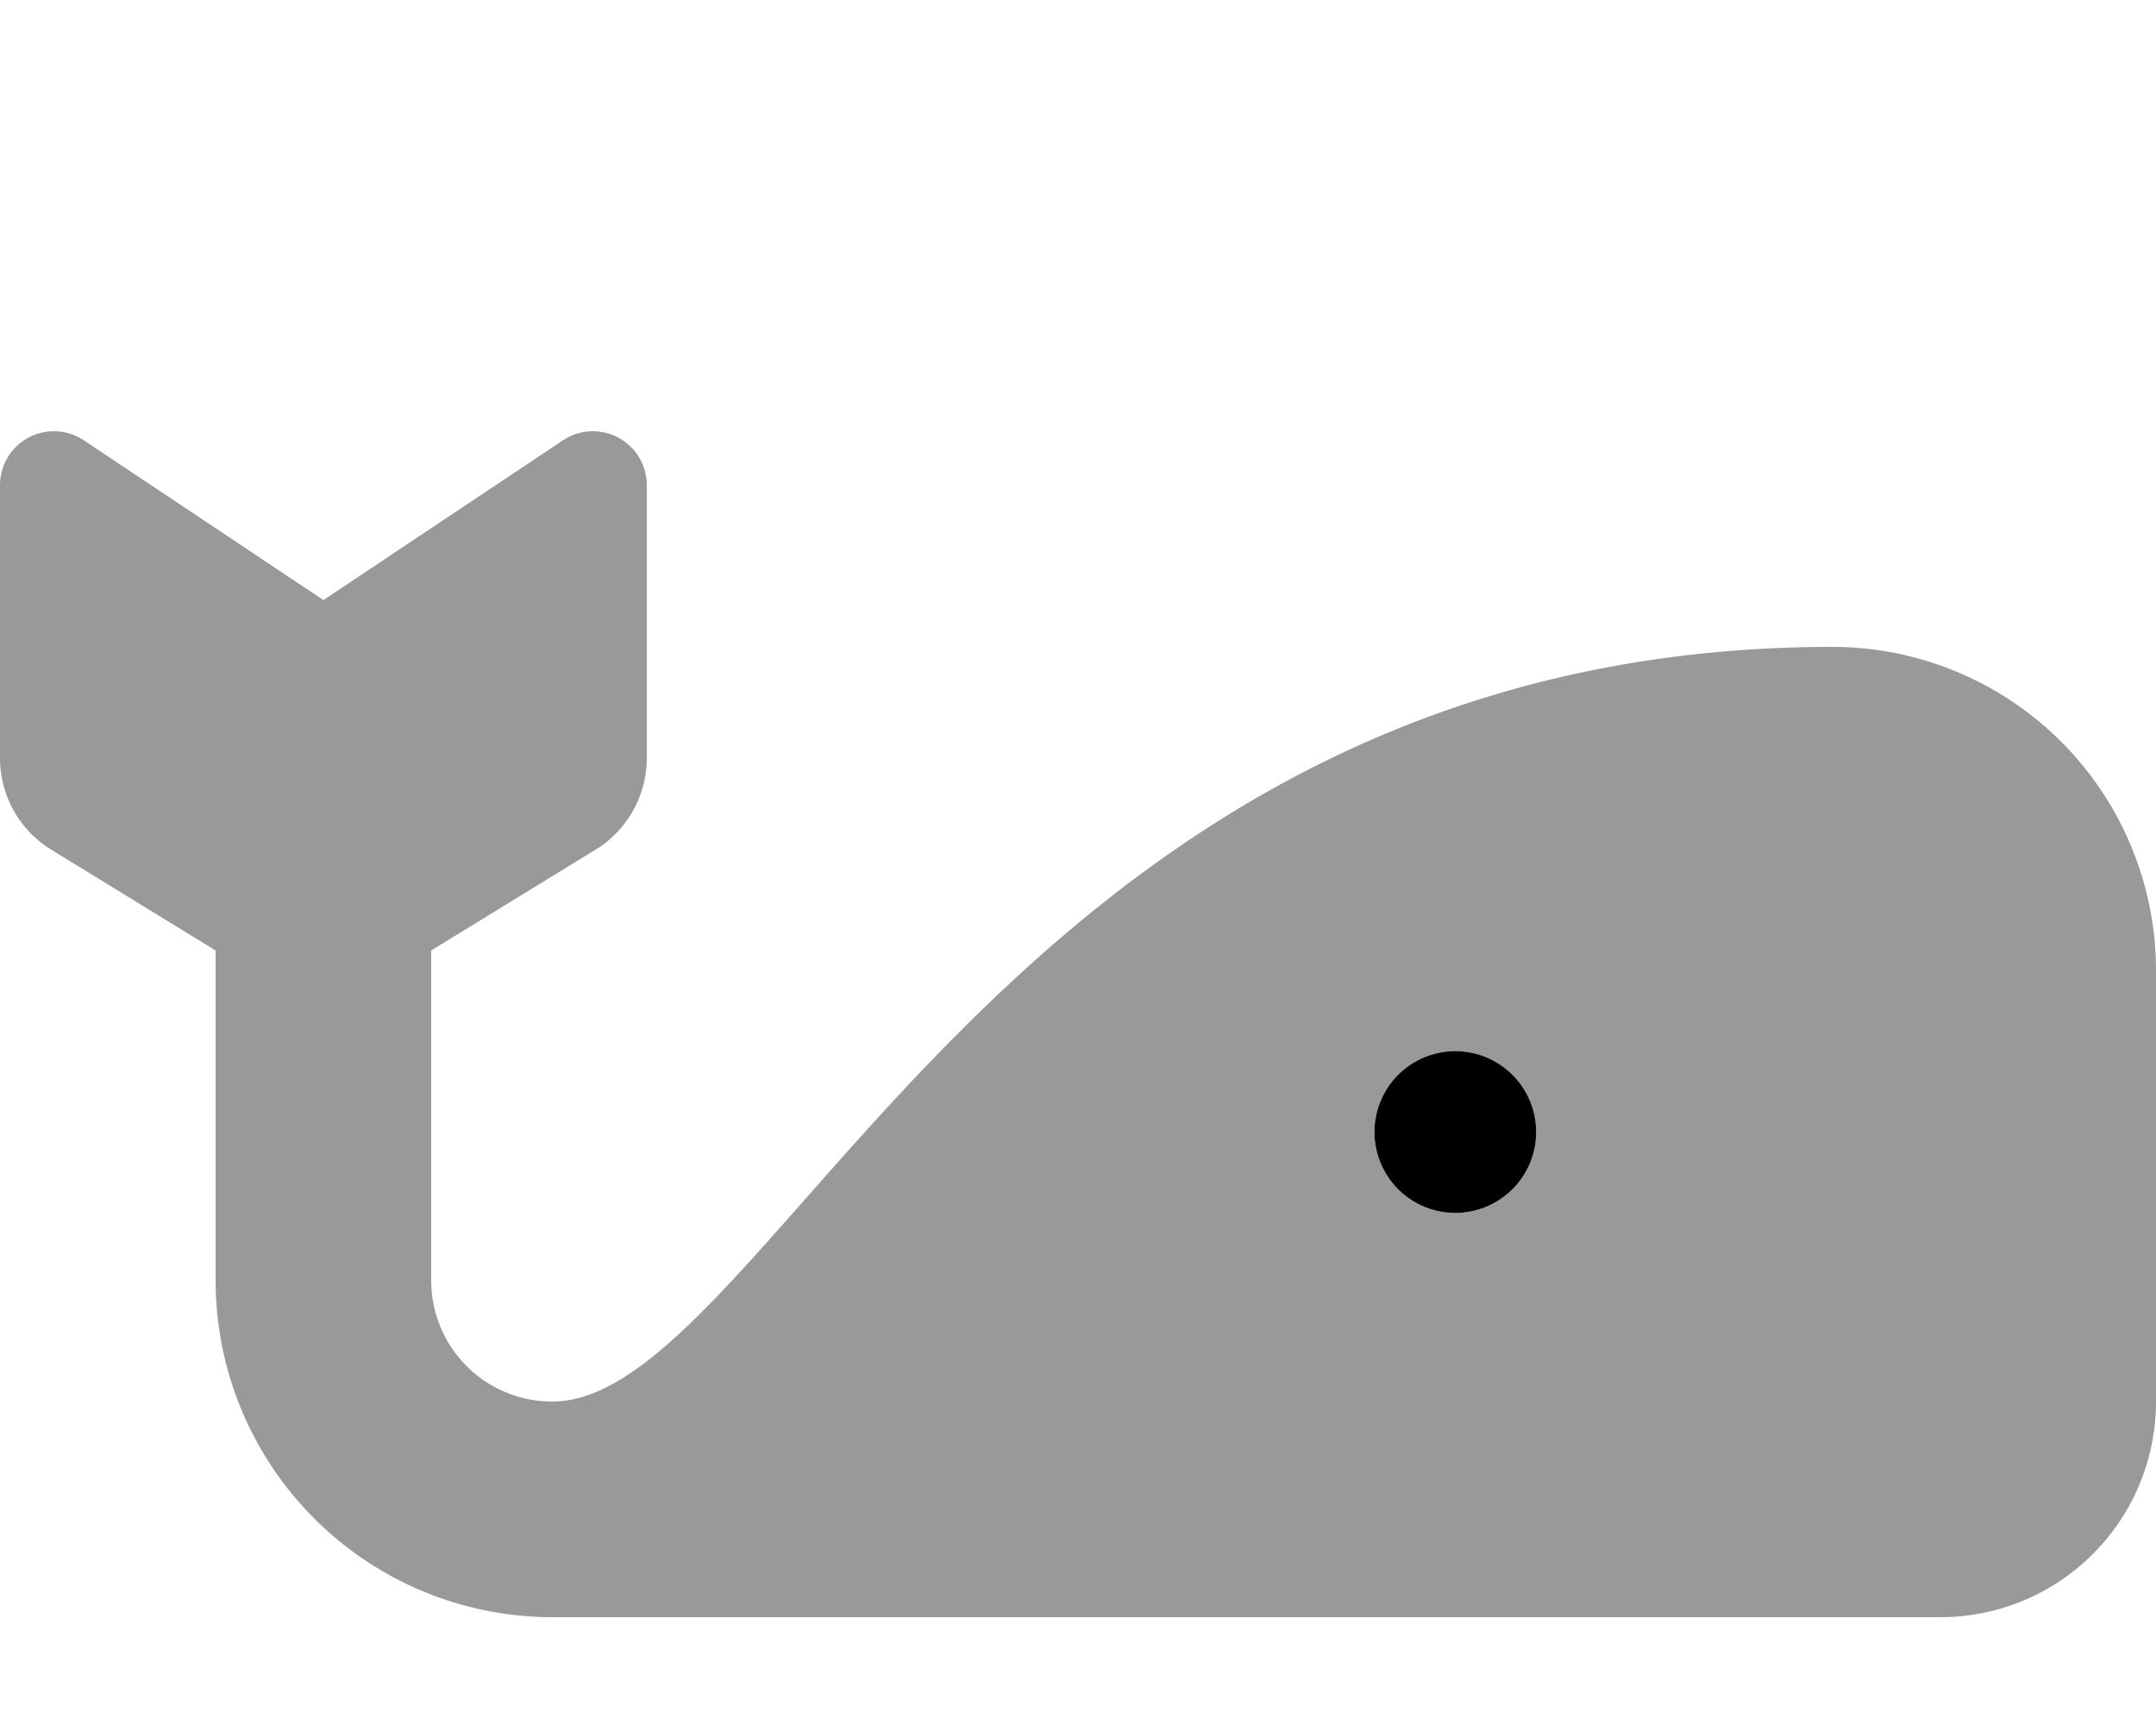
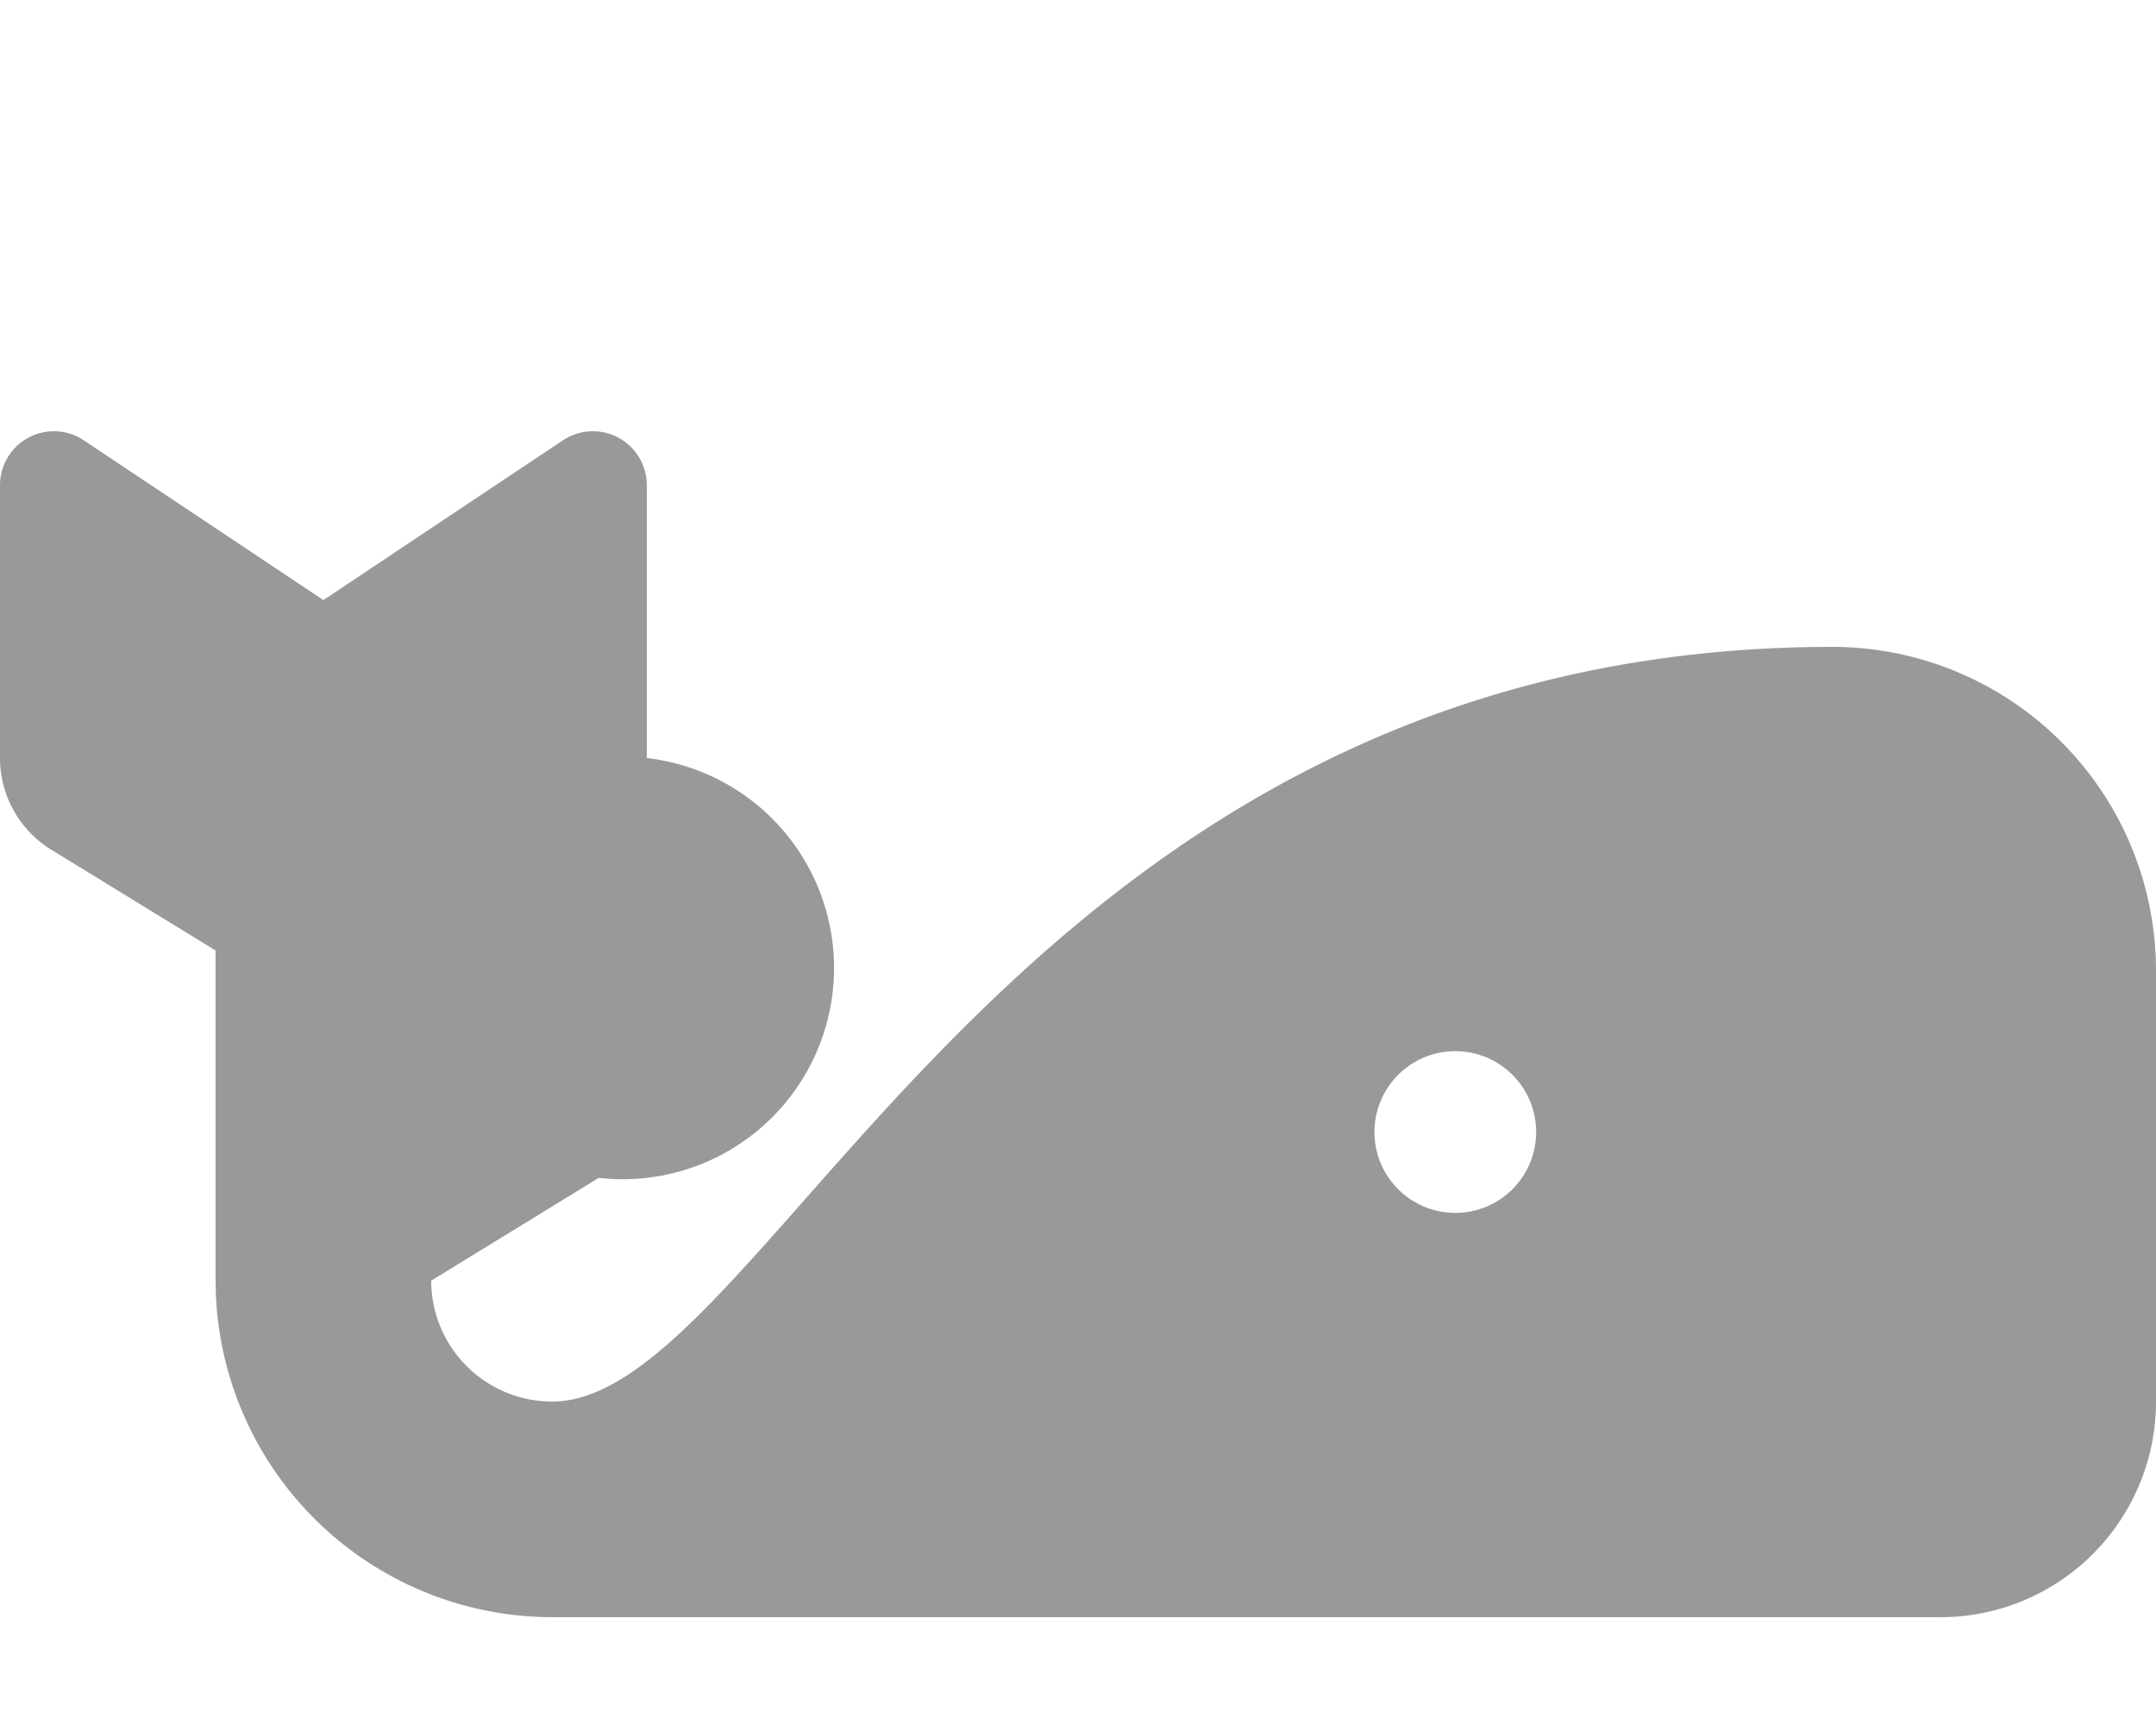
<svg xmlns="http://www.w3.org/2000/svg" viewBox="0 0 640 512">
  <defs>
    <style>.fa-secondary{opacity:.4}</style>
  </defs>
-   <path d="M544 192c-243 0-315.29 224-380.12 224A35.92 35.92 0 0 1 128 380.11v-98l49.75-30.51A32 32 0 0 0 192 225v-81a16 16 0 0 0-24.88-13.31L96 178.11l-71.12-47.42A16 16 0 0 0 0 144v81a32 32 0 0 0 14.25 26.6L64 282.12v98A100 100 0 0 0 163.88 480H576a64 64 0 0 0 64-64V288a96.11 96.11 0 0 0-96-96zM432 360a24 24 0 1 1 24-24 24 24 0 0 1-24 24z" class="fa-secondary" />
-   <path d="M432 312a24 24 0 1 0 24 24 24 24 0 0 0-24-24z" class="fa-primary" />
+   <path d="M544 192c-243 0-315.29 224-380.12 224A35.92 35.92 0 0 1 128 380.11l49.75-30.51A32 32 0 0 0 192 225v-81a16 16 0 0 0-24.88-13.31L96 178.11l-71.12-47.42A16 16 0 0 0 0 144v81a32 32 0 0 0 14.25 26.6L64 282.12v98A100 100 0 0 0 163.88 480H576a64 64 0 0 0 64-64V288a96.11 96.11 0 0 0-96-96zM432 360a24 24 0 1 1 24-24 24 24 0 0 1-24 24z" class="fa-secondary" />
</svg>